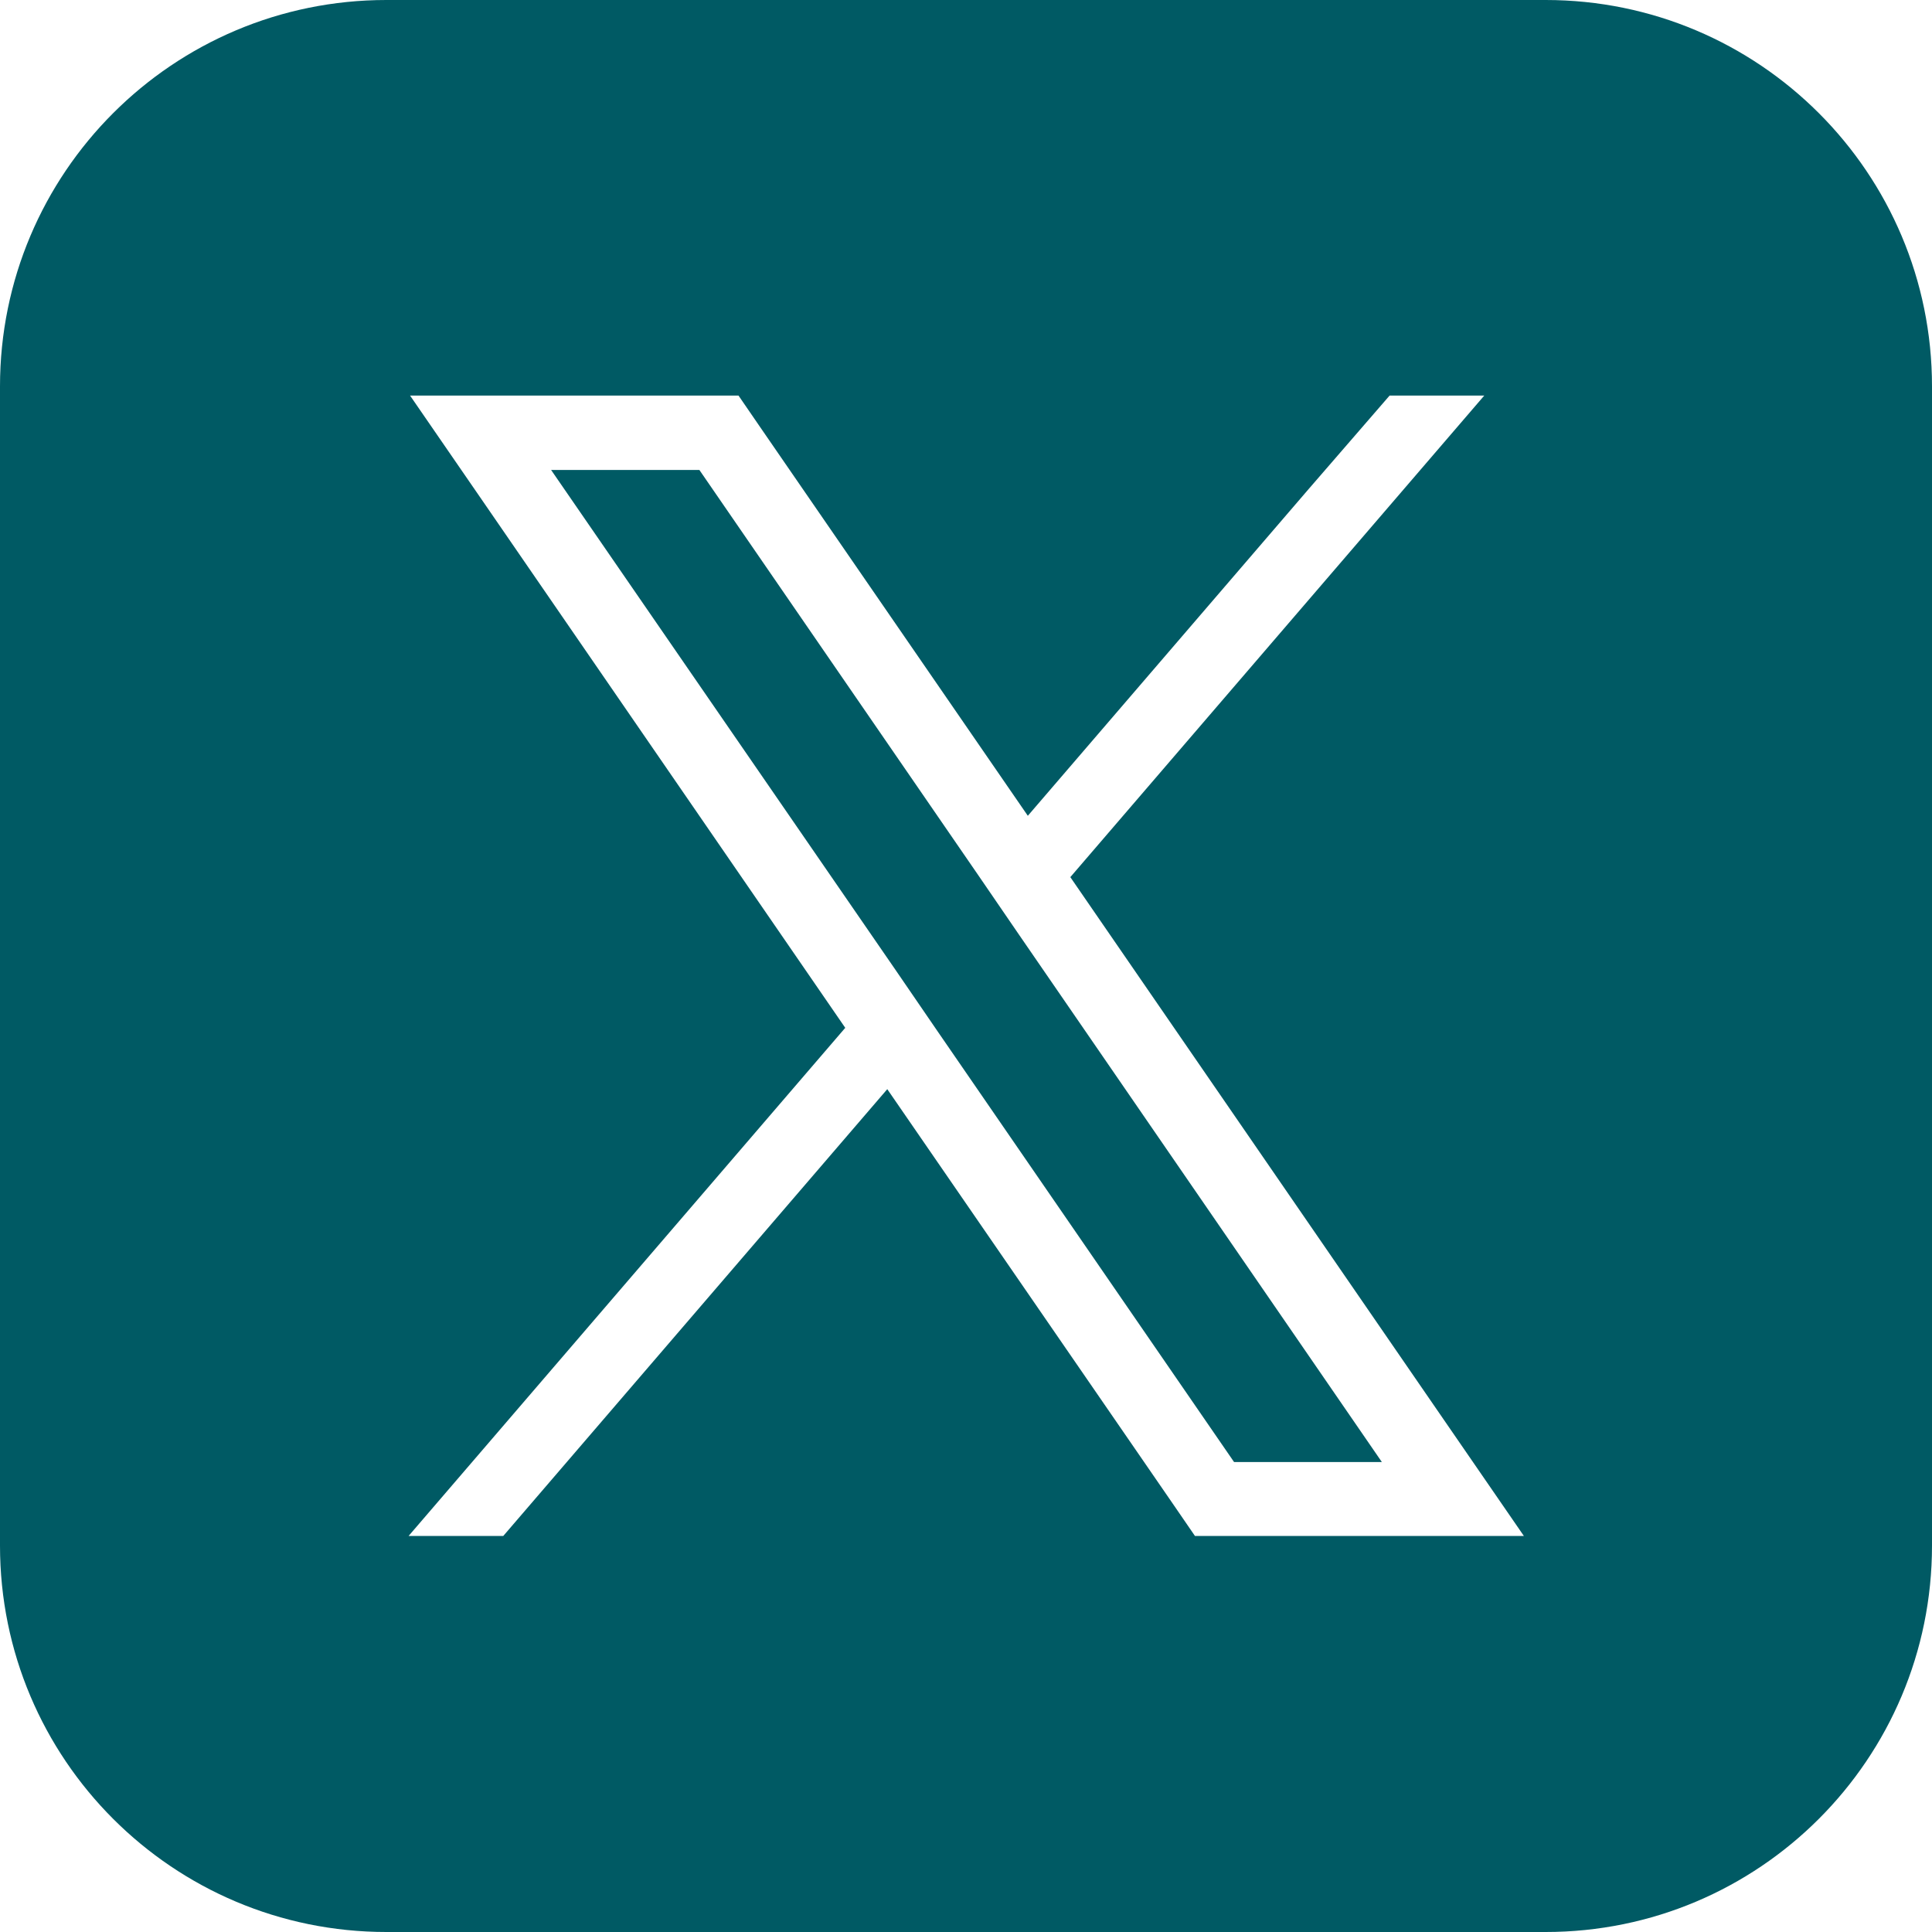
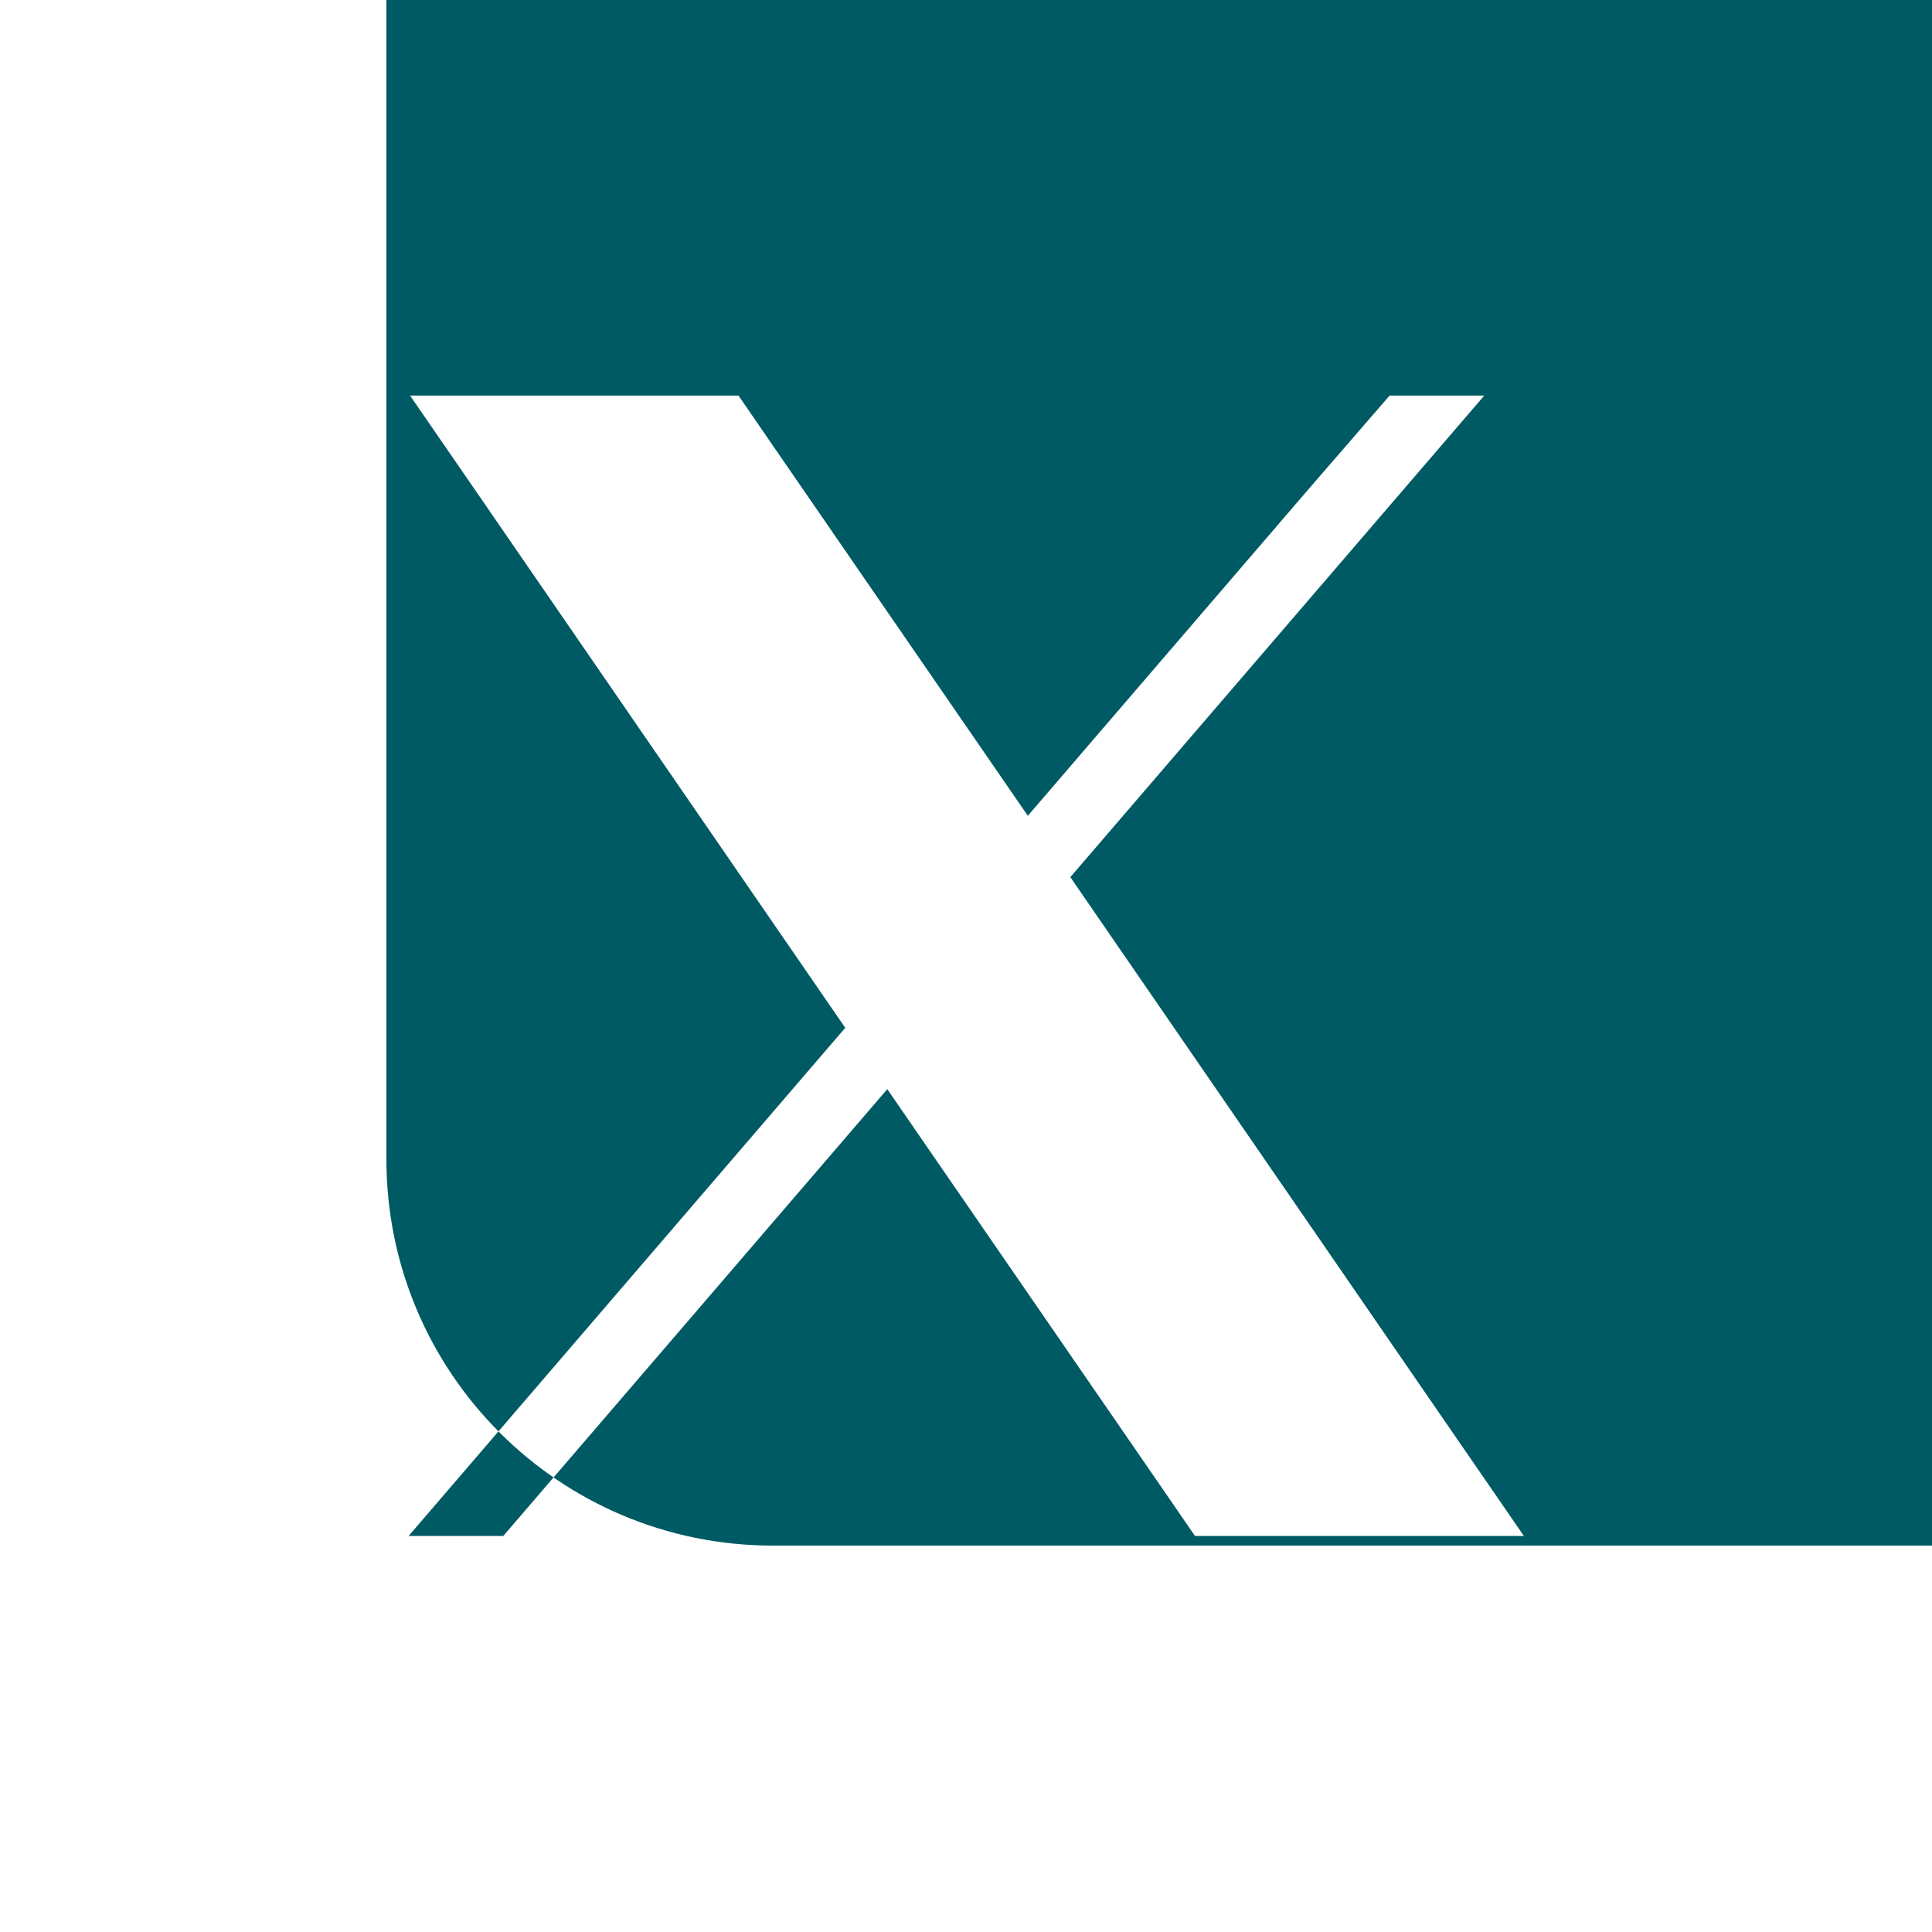
<svg xmlns="http://www.w3.org/2000/svg" id="footer" viewBox="0 0 40 40">
  <defs>
    <style>
      .cls-1 {
        fill: #005a64;
        stroke-width: 0px;
      }
    </style>
  </defs>
-   <path class="cls-1" d="M32,0H8C3.58,0,0,3.58,0,8v24c0,4.42,3.58,8,8,8h24c4.42,0,8-3.58,8-8V8c0-4.42-3.58-8-8-8ZM24.74,31.8l-.46-.67-5.91-8.58-7.95,9.25h-1.96l9.04-10.52-7.35-10.68-1.66-2.41h6.8l.46.67,5.53,8.03,5.81-6.76,1.68-1.94h1.96l-8.57,9.97,7.73,11.23,1.66,2.41h-6.8Z" />
-   <polygon class="cls-1" points="20.24 18.1 14.48 9.73 11.41 9.73 18.54 20.08 19.41 21.35 25.55 30.27 28.61 30.27 21.11 19.37 20.24 18.1" />
+   <path class="cls-1" d="M32,0H8v24c0,4.42,3.58,8,8,8h24c4.42,0,8-3.58,8-8V8c0-4.42-3.58-8-8-8ZM24.74,31.8l-.46-.67-5.91-8.58-7.95,9.25h-1.96l9.04-10.52-7.35-10.68-1.66-2.41h6.8l.46.67,5.53,8.03,5.81-6.76,1.68-1.94h1.96l-8.57,9.97,7.73,11.23,1.66,2.41h-6.8Z" />
</svg>